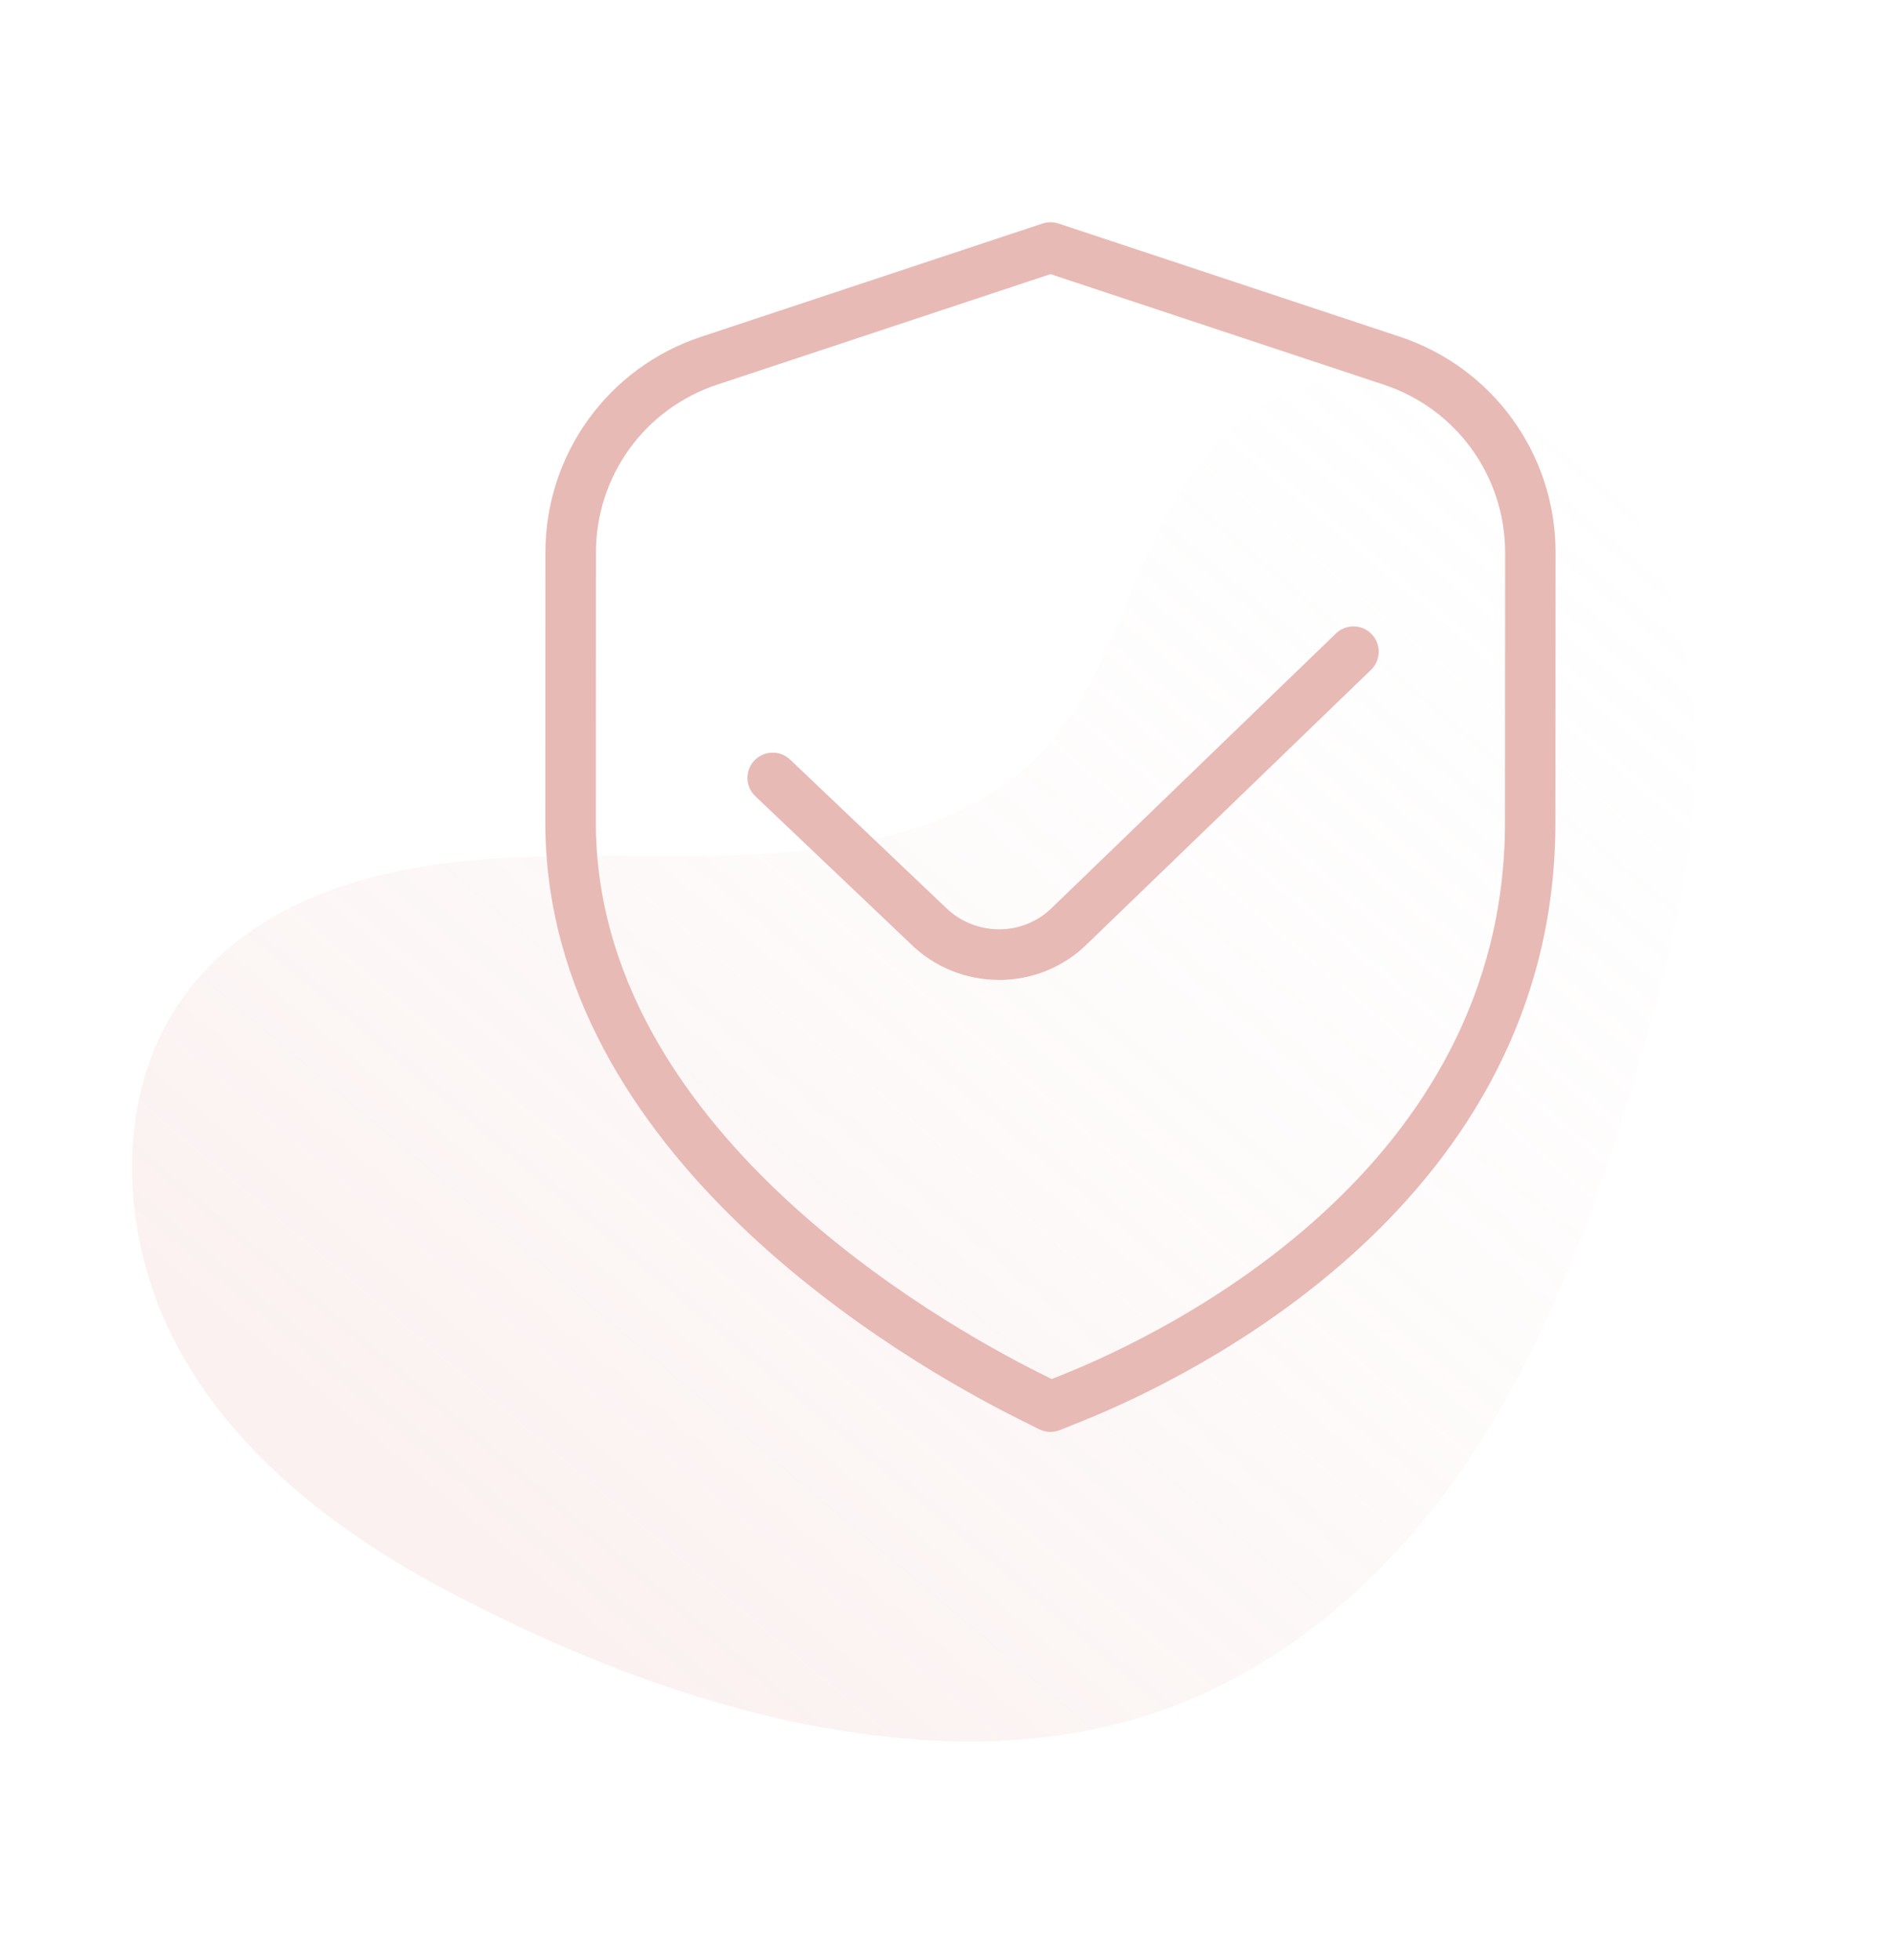
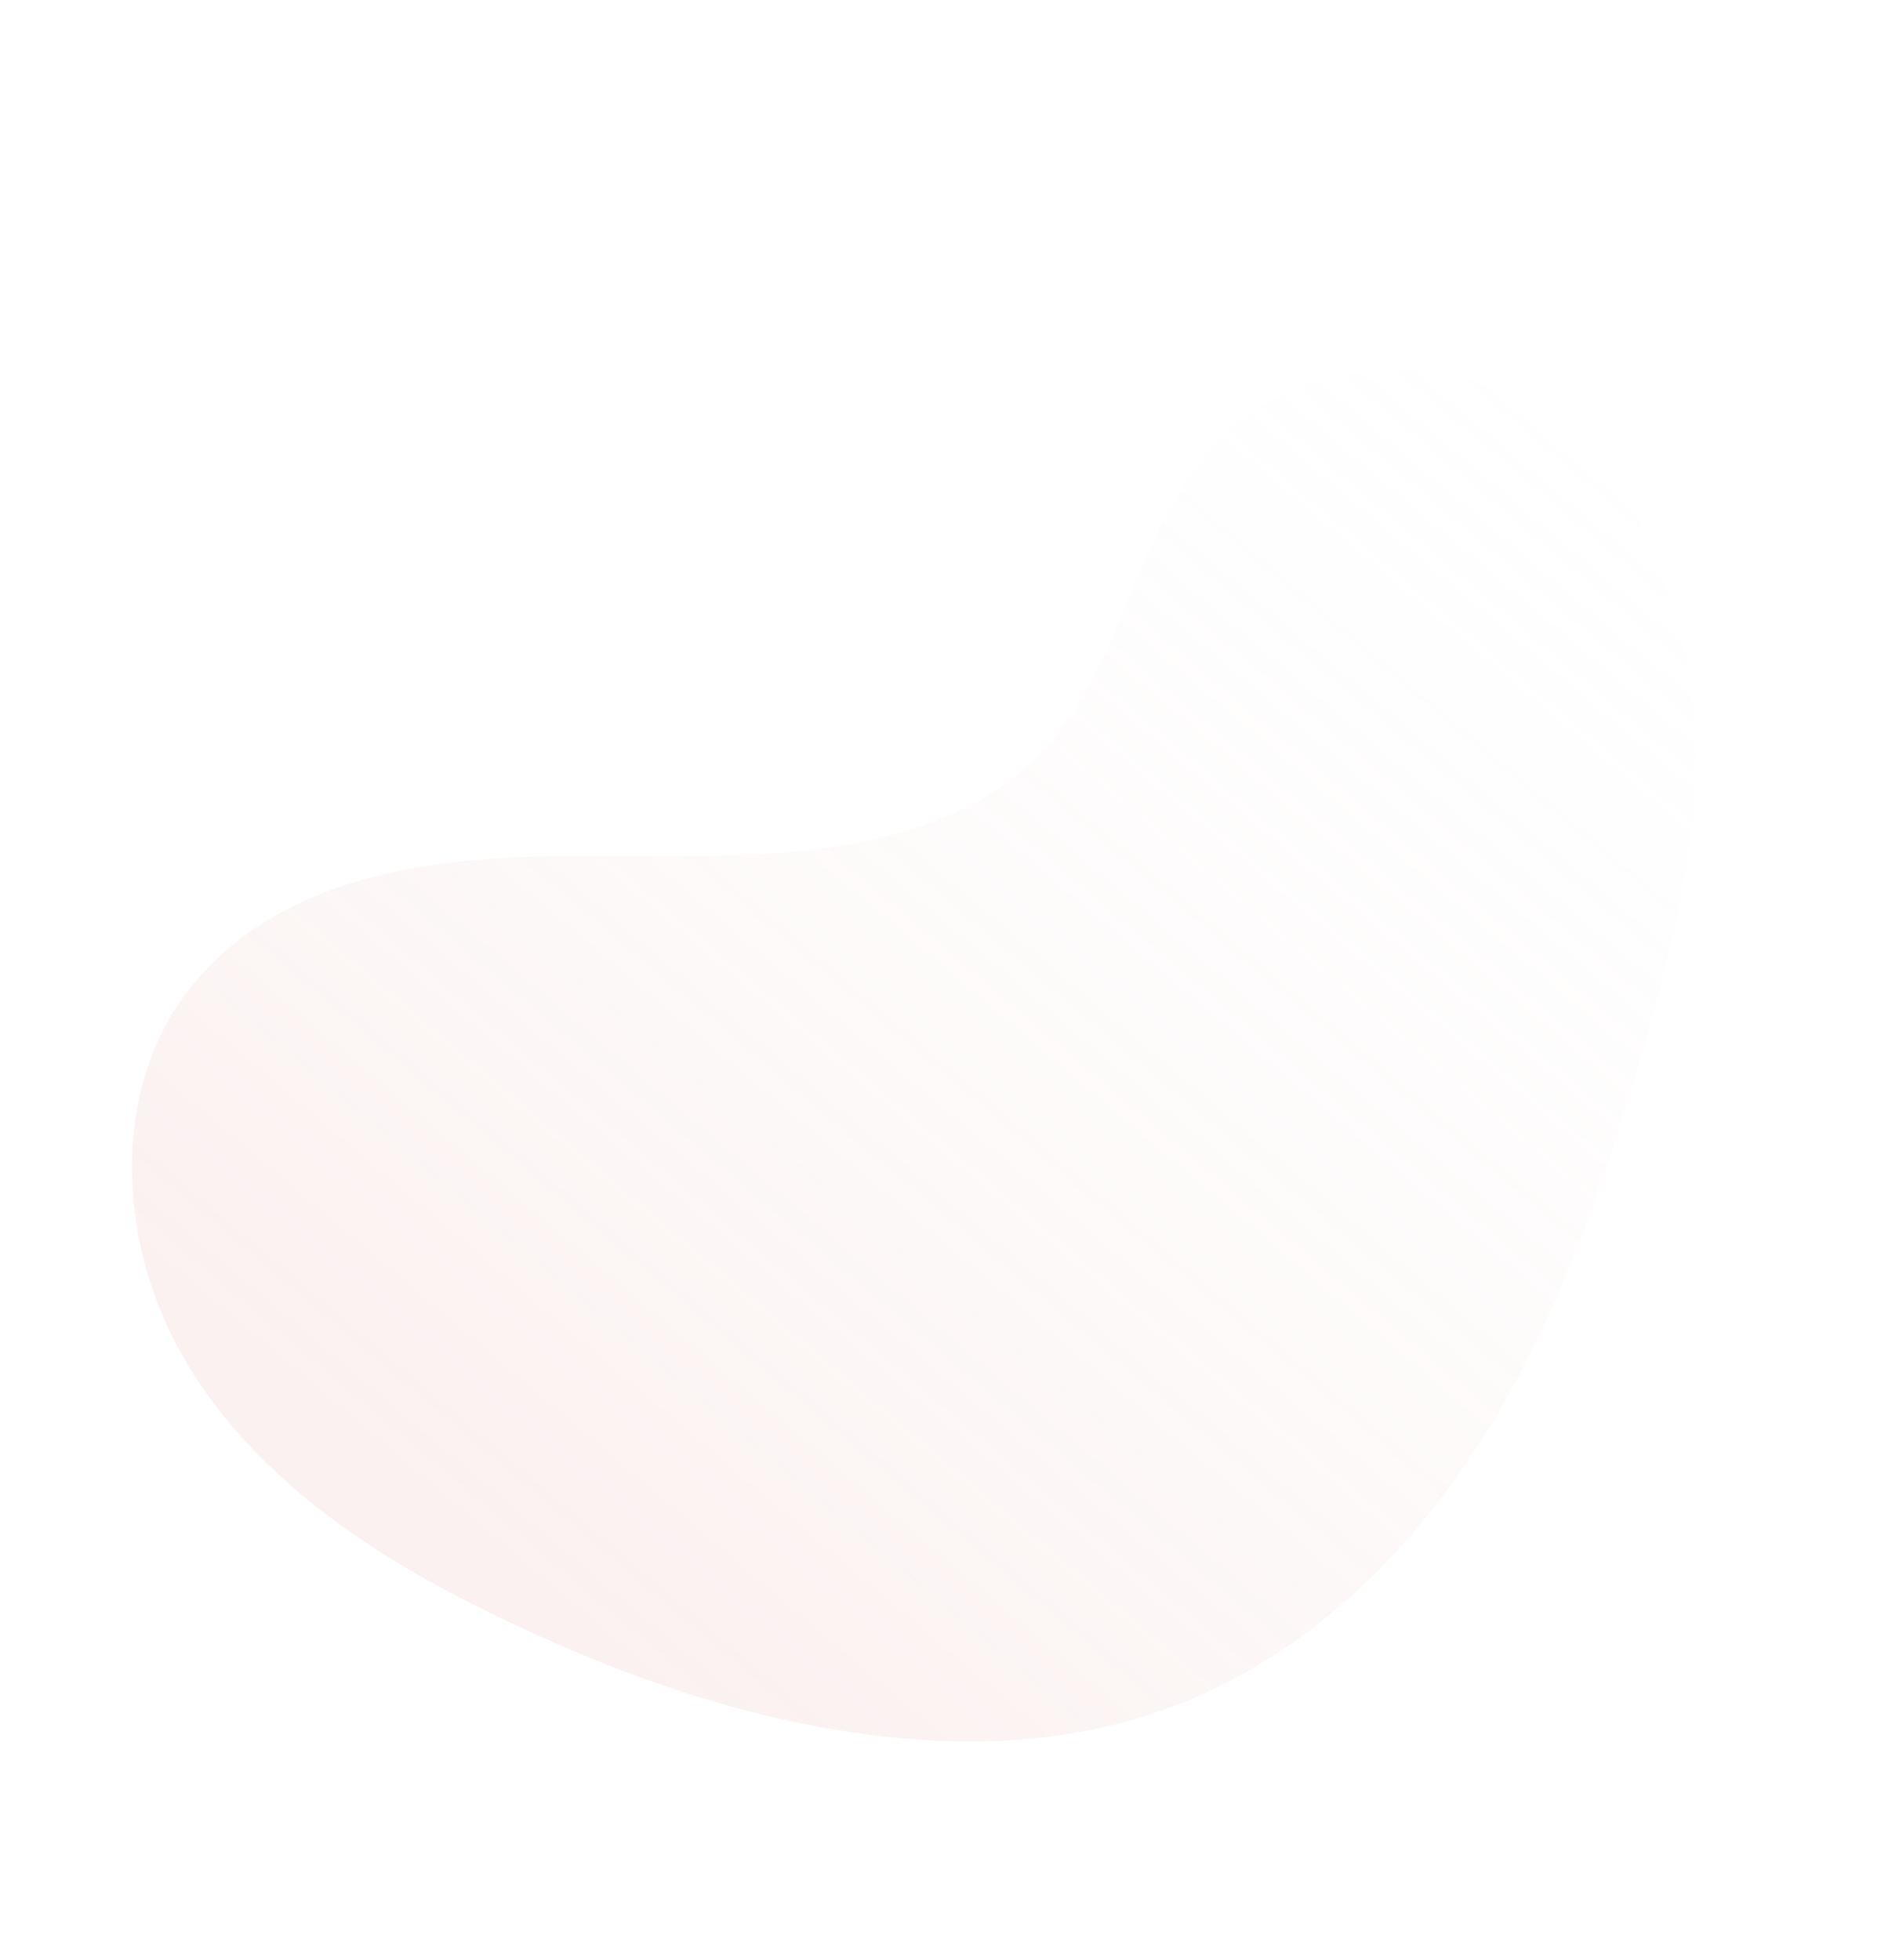
<svg xmlns="http://www.w3.org/2000/svg" width="94" height="97" viewBox="0 0 94 97" fill="none">
  <path opacity="0.2" d="M6.762 60.633C6.18 56.948 6.67 53.018 8.734 49.845C10.675 46.858 13.735 44.892 17.085 43.807C24.226 41.48 31.778 42.838 39.117 42.168C42.732 41.841 46.447 41.037 49.498 38.983C53.045 36.602 54.588 32.767 56.14 28.962C57.625 25.337 59.422 21.672 63.045 19.774C66.124 18.155 69.868 17.929 73.173 18.961C77.928 20.442 81.1 24.389 82.4 28.944C85.479 36.704 83.263 45.383 80.981 53.108C78.37 61.954 74.936 70.91 68.348 77.599C65.465 80.532 62.033 82.933 58.185 84.406C54.364 85.879 50.221 86.372 46.143 86.147C37.785 85.702 29.506 82.621 22.15 78.745C14.925 74.936 8.094 69.115 6.765 60.635" fill="url(#paint0_linear_30_64)" />
  <g clip-path="url(#clip0_30_64)">
-     <path d="M52 70.873C51.808 70.873 51.618 70.828 51.44 70.74L50.378 70.21C44.893 67.465 26.993 57.233 26.993 40.71L26.998 27.345C26.998 22.488 30.095 18.195 34.708 16.668L51.608 11.062C51.863 10.977 52.14 10.977 52.393 11.062L69.29 16.665C73.903 18.195 77 22.488 77 27.343L76.993 40.708C76.993 59.453 59.063 68.125 53.568 70.338L52.465 70.78C52.315 70.84 52.155 70.87 51.998 70.87L52 70.873ZM52 13.568L35.495 19.04C31.908 20.23 29.5 23.567 29.5 27.345L29.495 40.71C29.495 55.797 46.335 65.395 51.498 67.975L52.058 68.255L52.638 68.022C57.765 65.96 74.495 57.892 74.495 40.712L74.503 27.348C74.503 23.57 72.093 20.233 68.508 19.043L52 13.568Z" fill="#E8BAB5" />
    <path d="M49.453 48.5C47.85 48.5 46.248 47.89 45.028 46.67L37.388 39.408C36.888 38.933 36.868 38.14 37.343 37.64C37.818 37.143 38.608 37.12 39.11 37.595L46.773 44.88C48.258 46.363 50.635 46.365 52.098 44.903L66.128 31.353C66.628 30.875 67.42 30.89 67.895 31.385C68.375 31.88 68.363 32.673 67.865 33.153L53.848 46.688C52.64 47.895 51.045 48.503 49.45 48.503L49.453 48.5Z" fill="#E8BAB5" />
  </g>
  <defs>
    <linearGradient id="paint0_linear_30_64" x1="31.268" y1="83.006" x2="87.5" y2="16.393" gradientUnits="userSpaceOnUse">
      <stop stop-color="#E8BAB5" />
      <stop offset="1" stop-color="white" stop-opacity="0" />
    </linearGradient>
    <clipPath id="clip0_30_64">
-       <rect width="60" height="60" fill="white" transform="translate(22 11)" />
-     </clipPath>
+       </clipPath>
  </defs>
</svg>